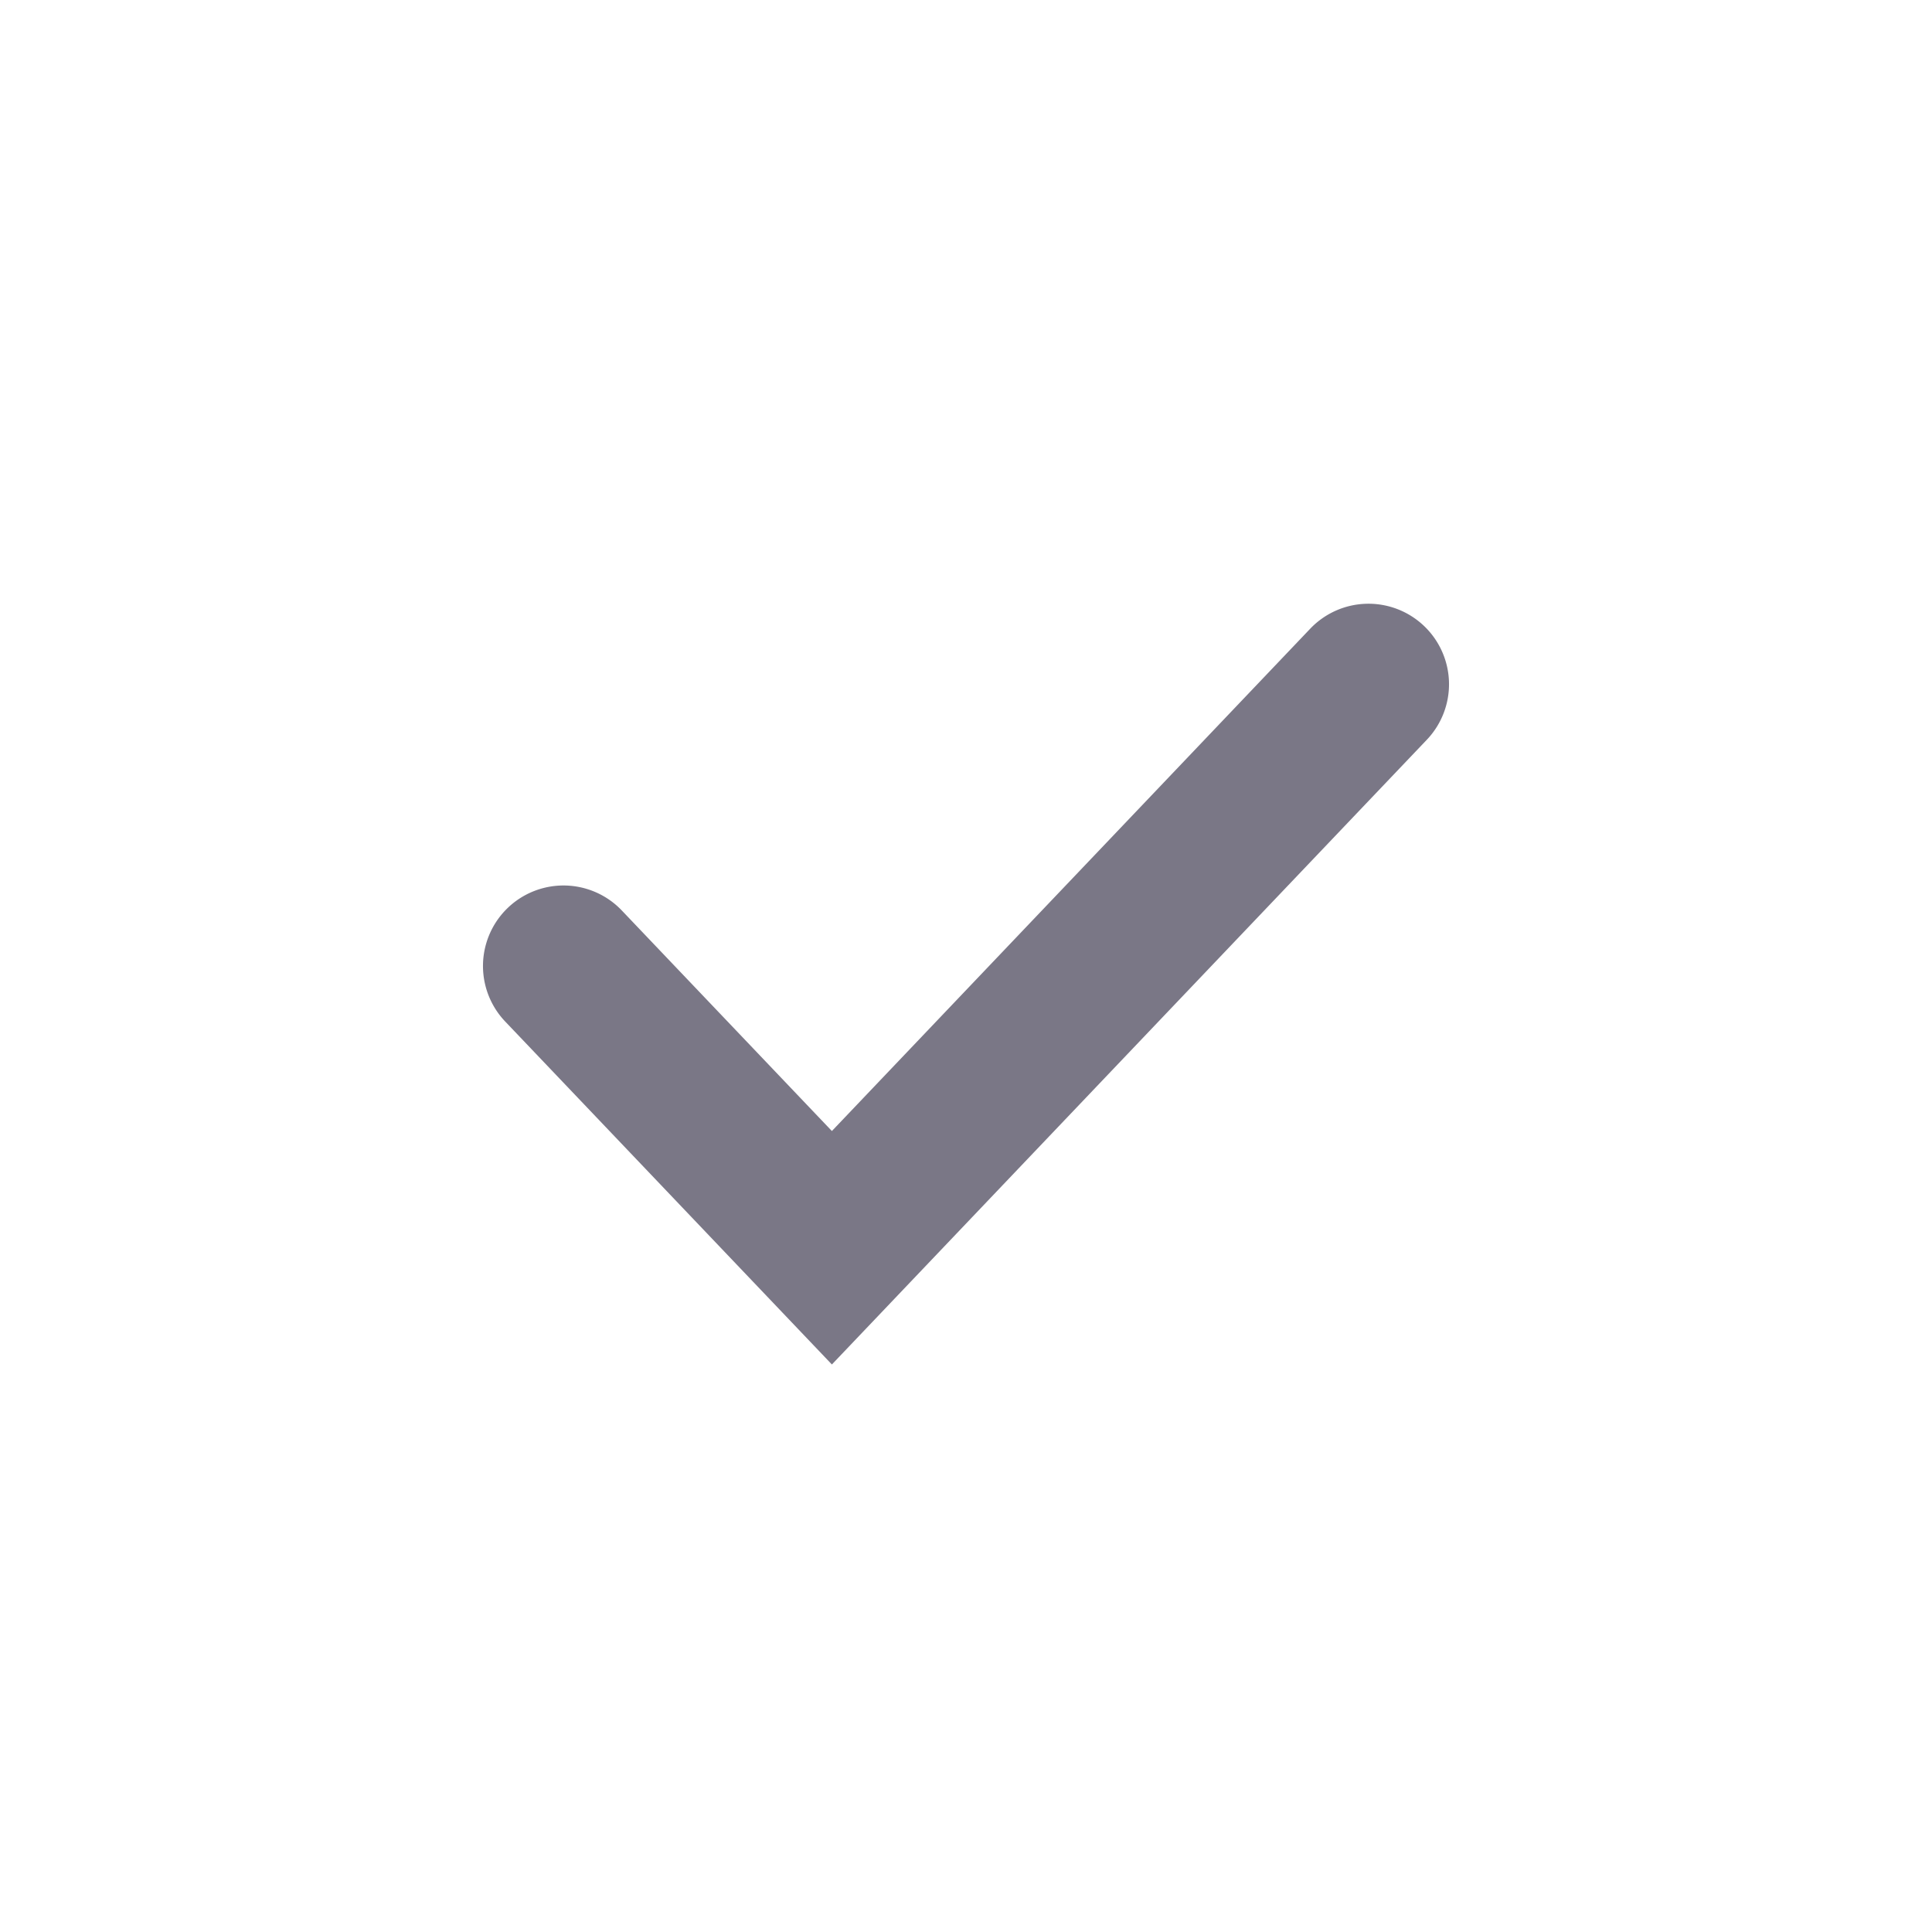
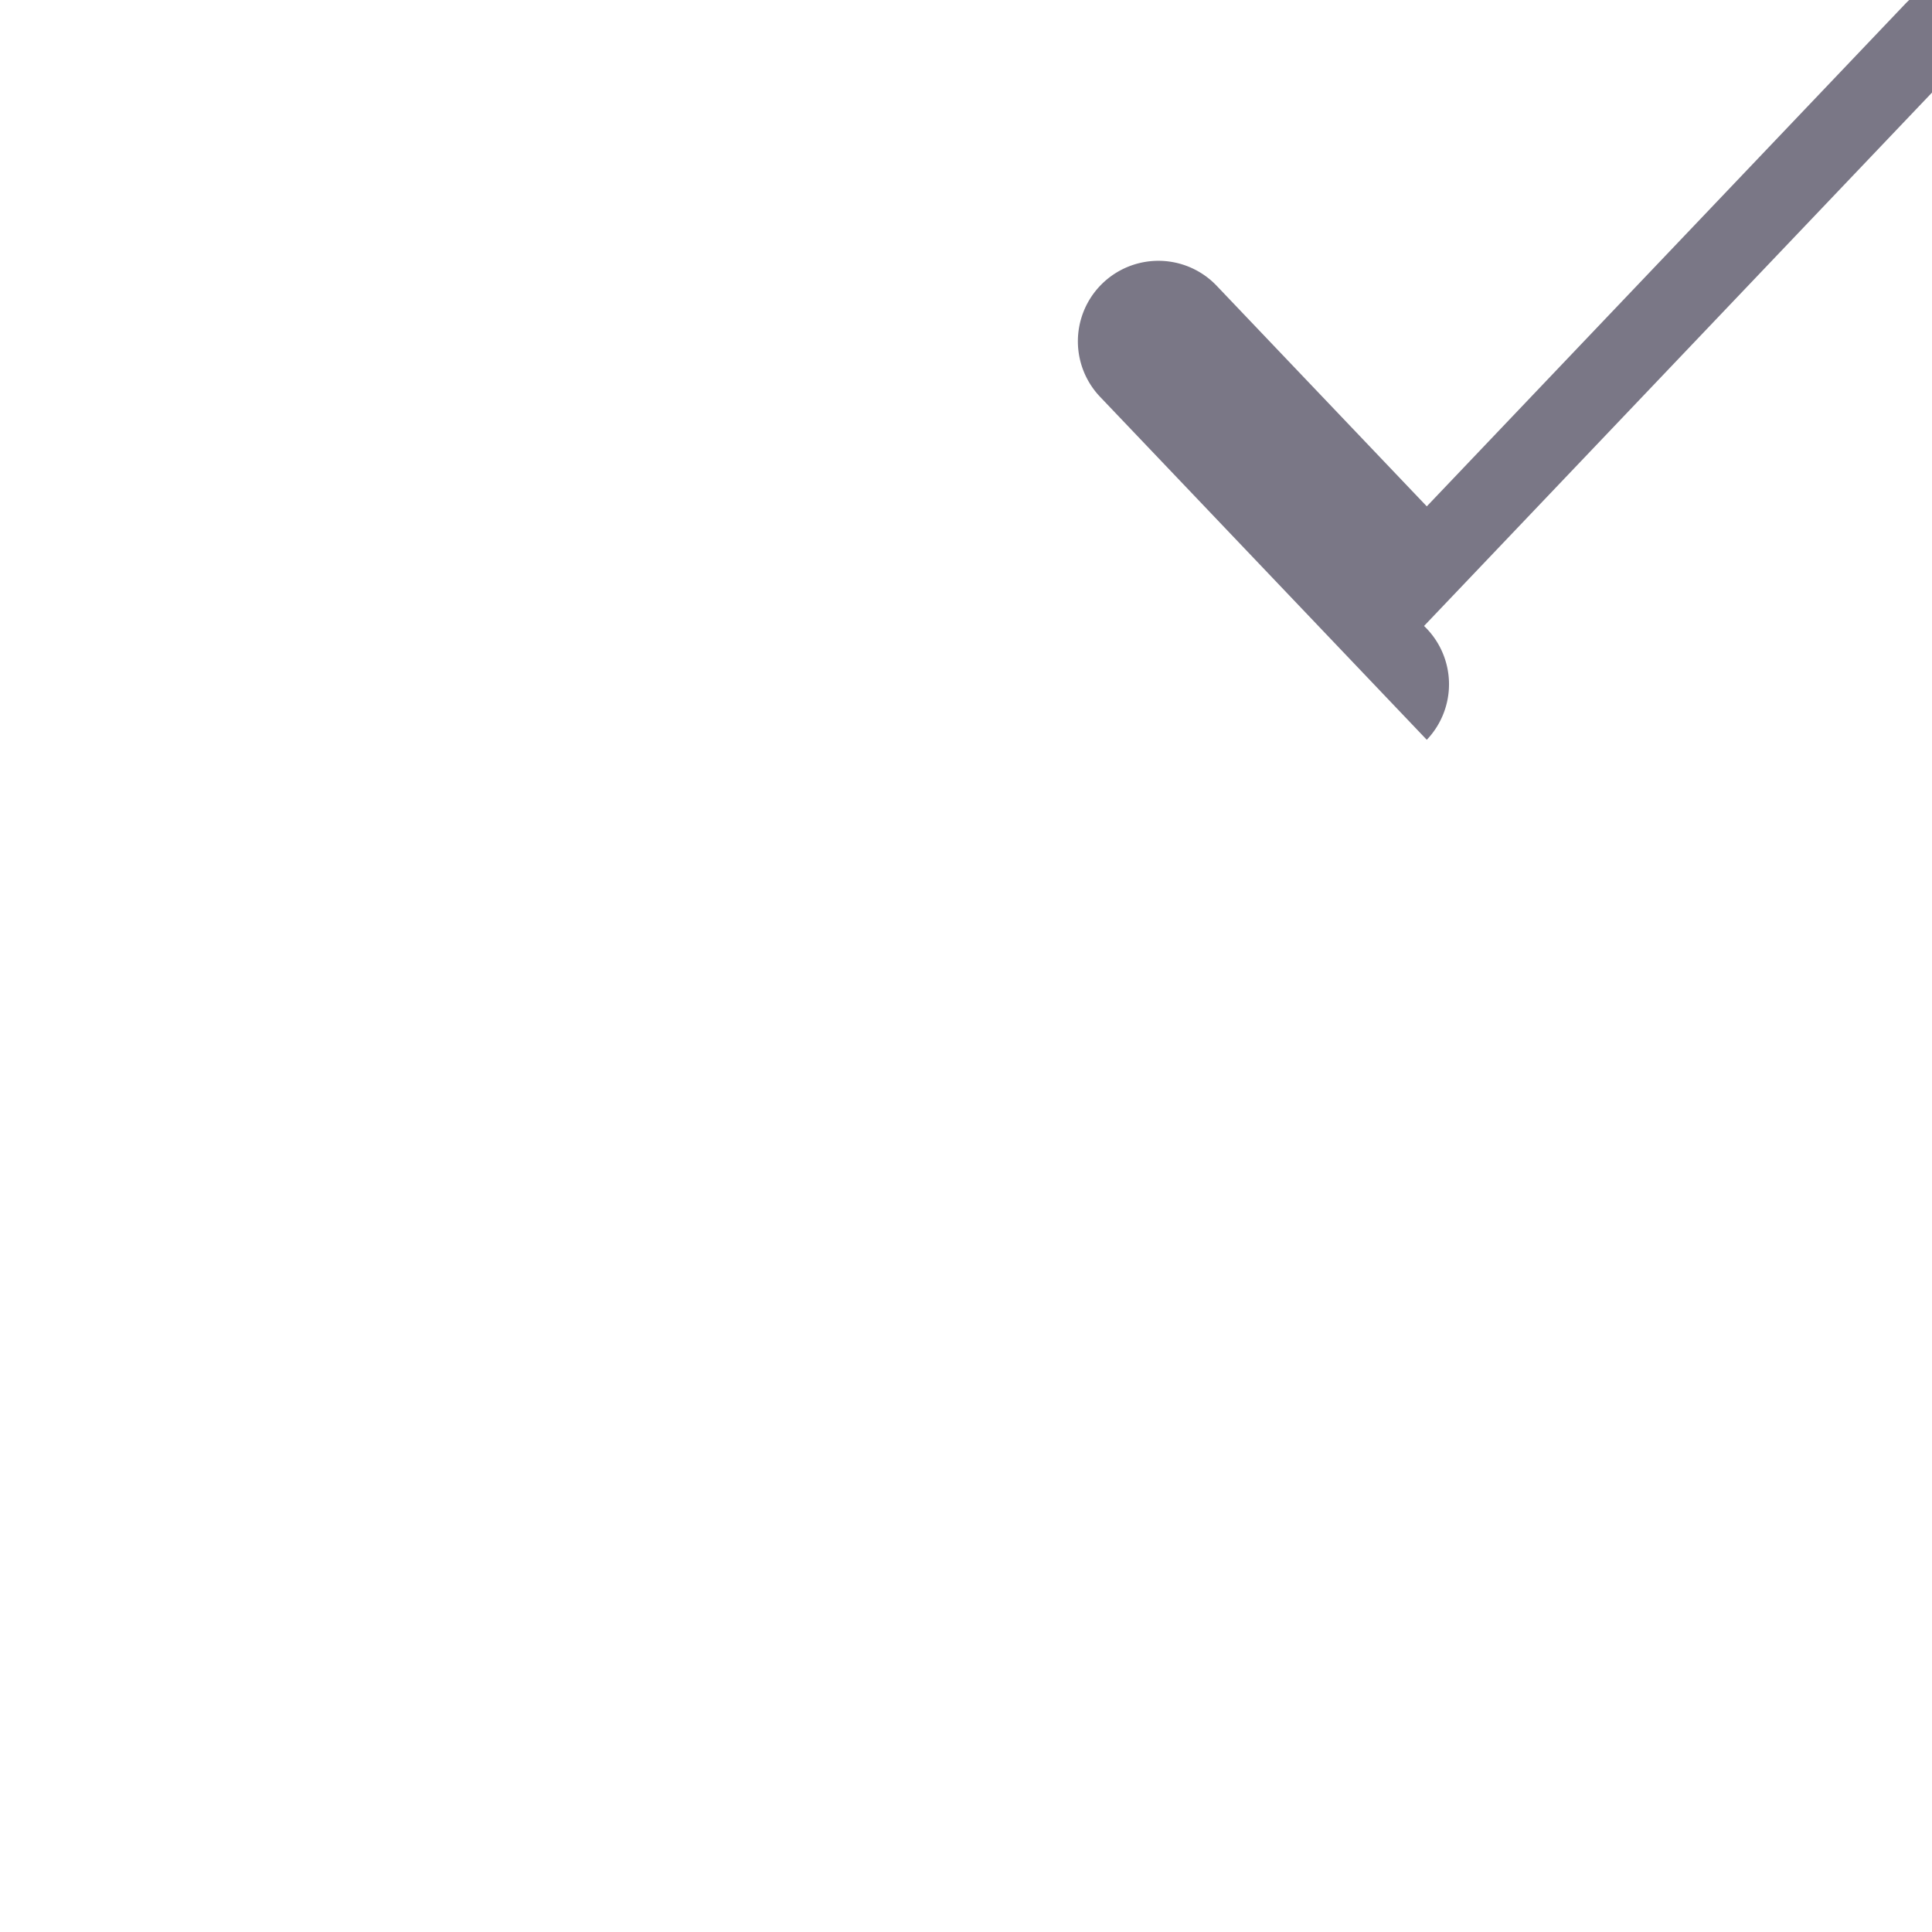
<svg xmlns="http://www.w3.org/2000/svg" width="1em" height="1em" viewBox="0 0 24 24">
-   <path fill="#7A7786" d="M17.69 7.776a1 1 0 0 1 .034 1.414l-7.39 7.76l-4.058-4.26a1 1 0 0 1 1.448-1.38l2.61 2.74l5.942-6.24a1 1 0 0 1 1.414-.034" />
+   <path fill="#7A7786" d="M17.69 7.776a1 1 0 0 1 .034 1.414l-4.058-4.26a1 1 0 0 1 1.448-1.38l2.61 2.74l5.942-6.24a1 1 0 0 1 1.414-.034" />
</svg>